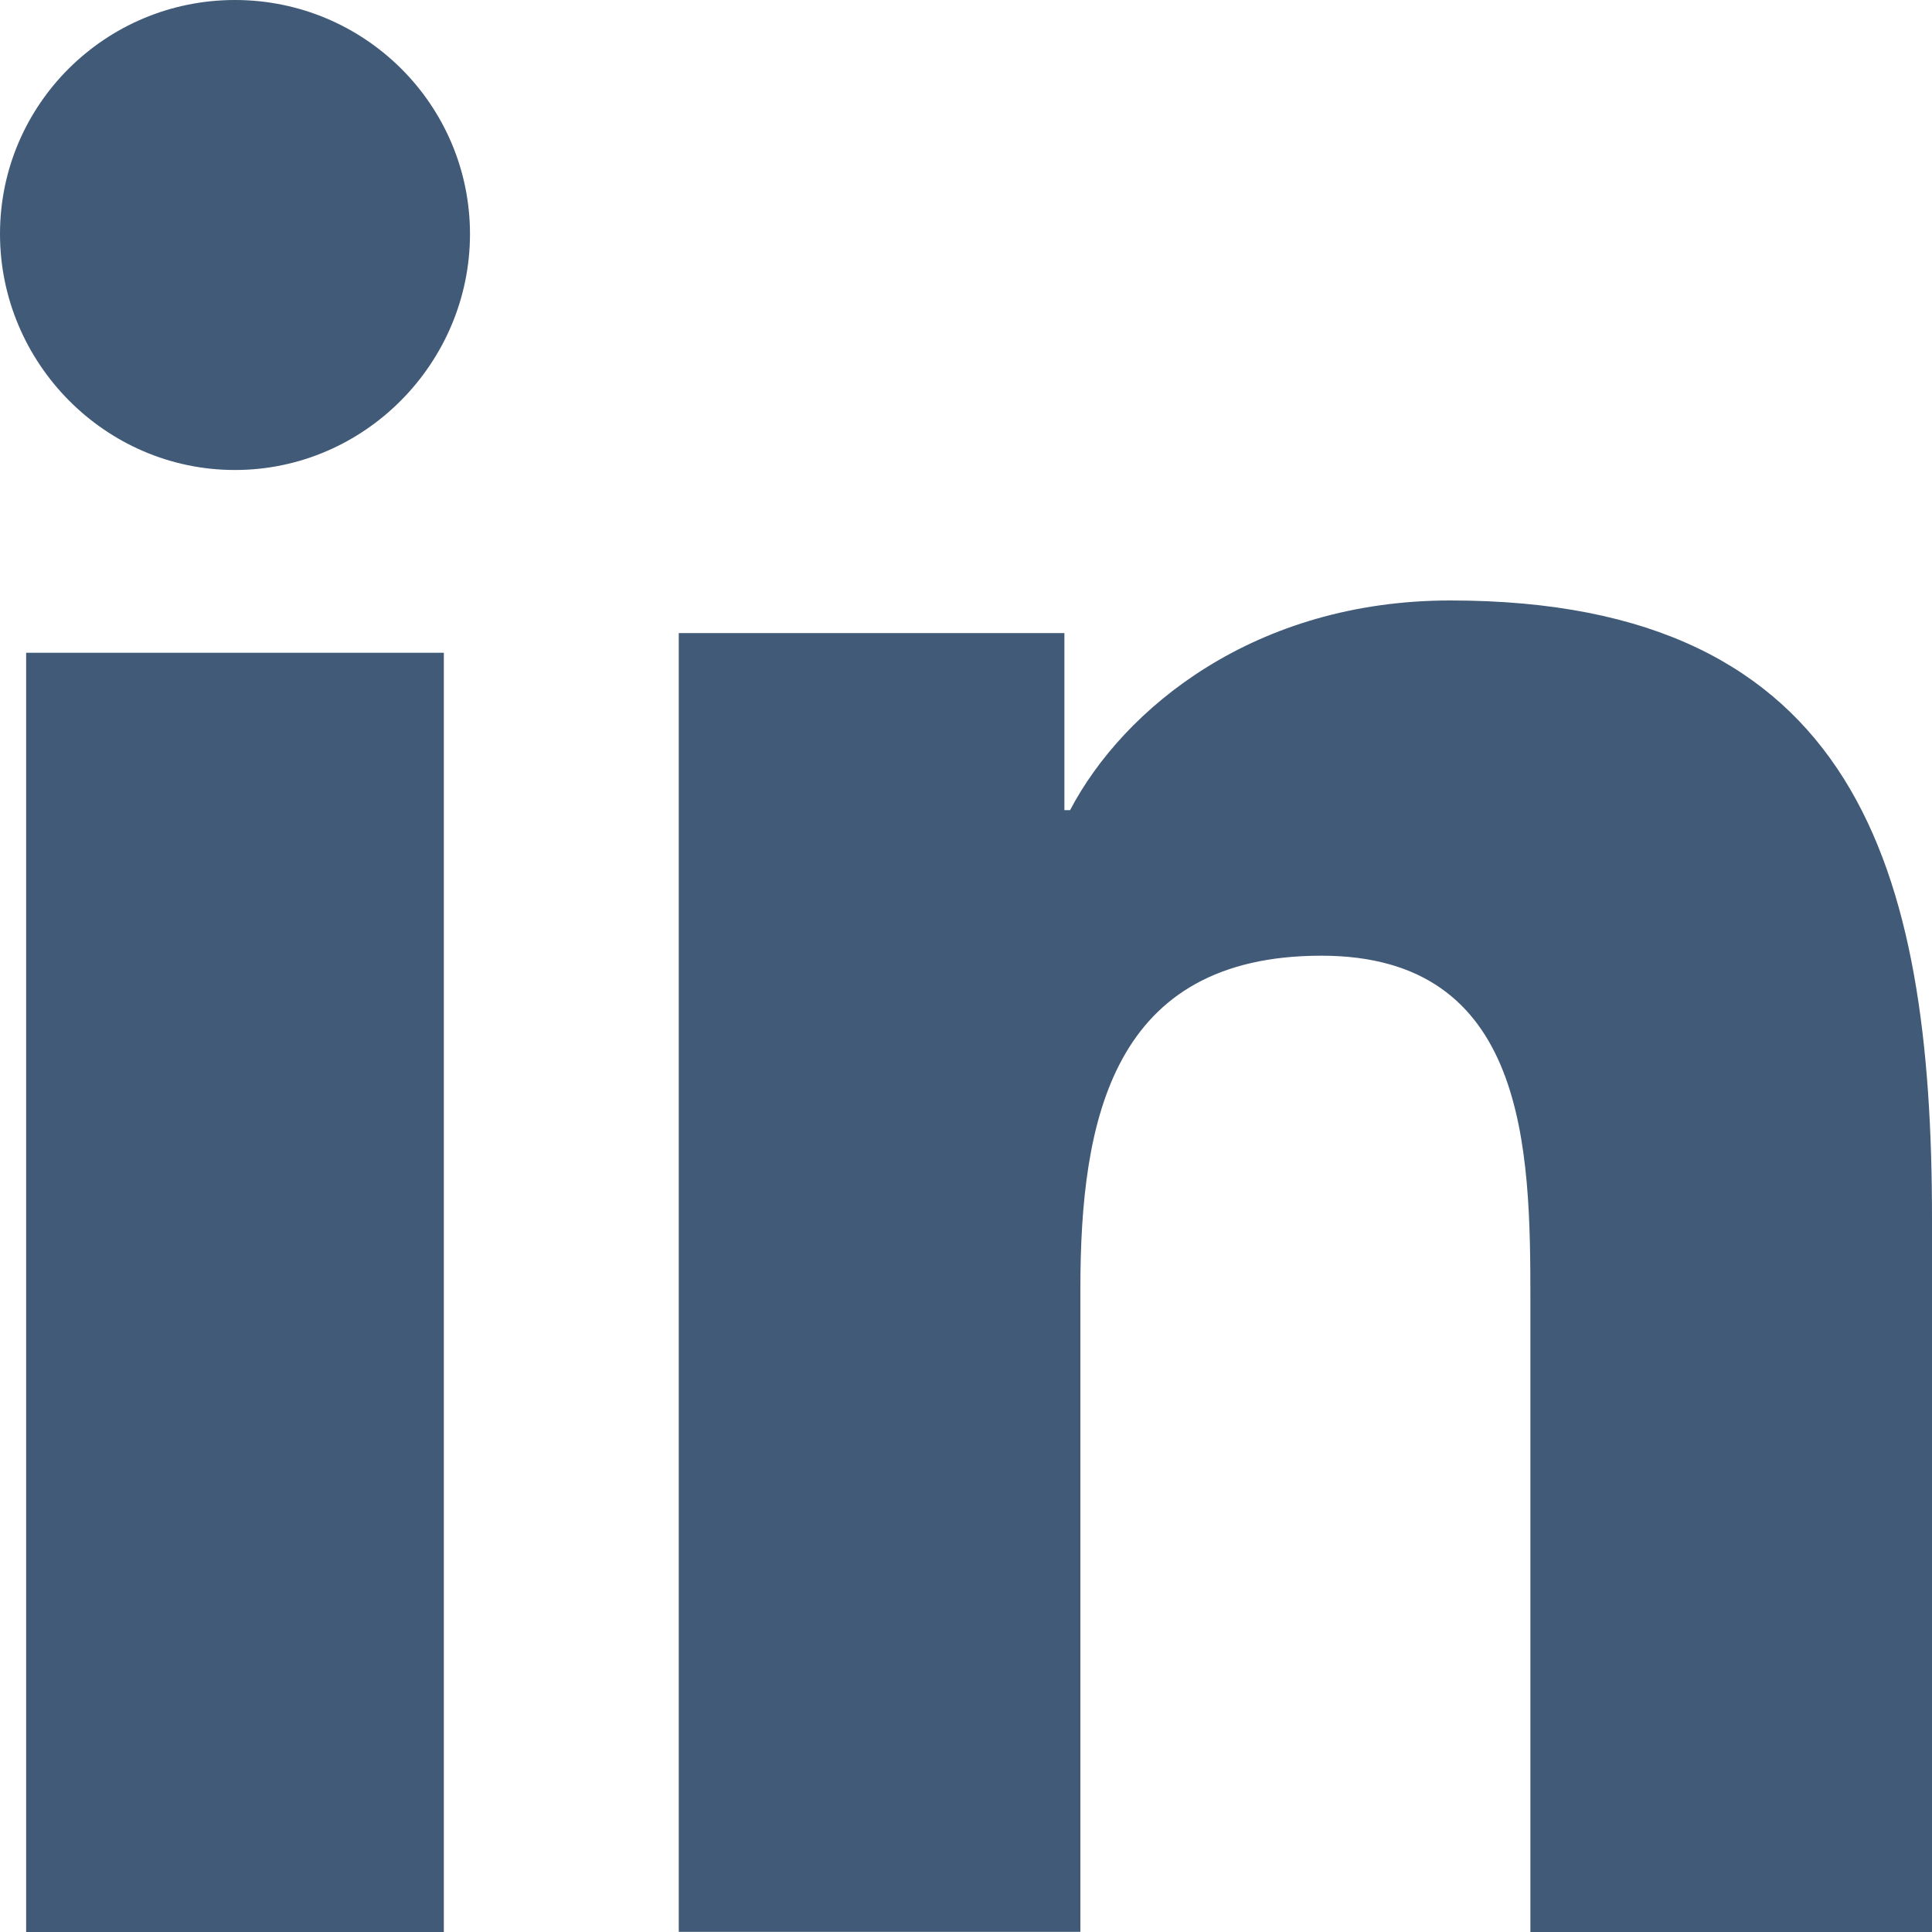
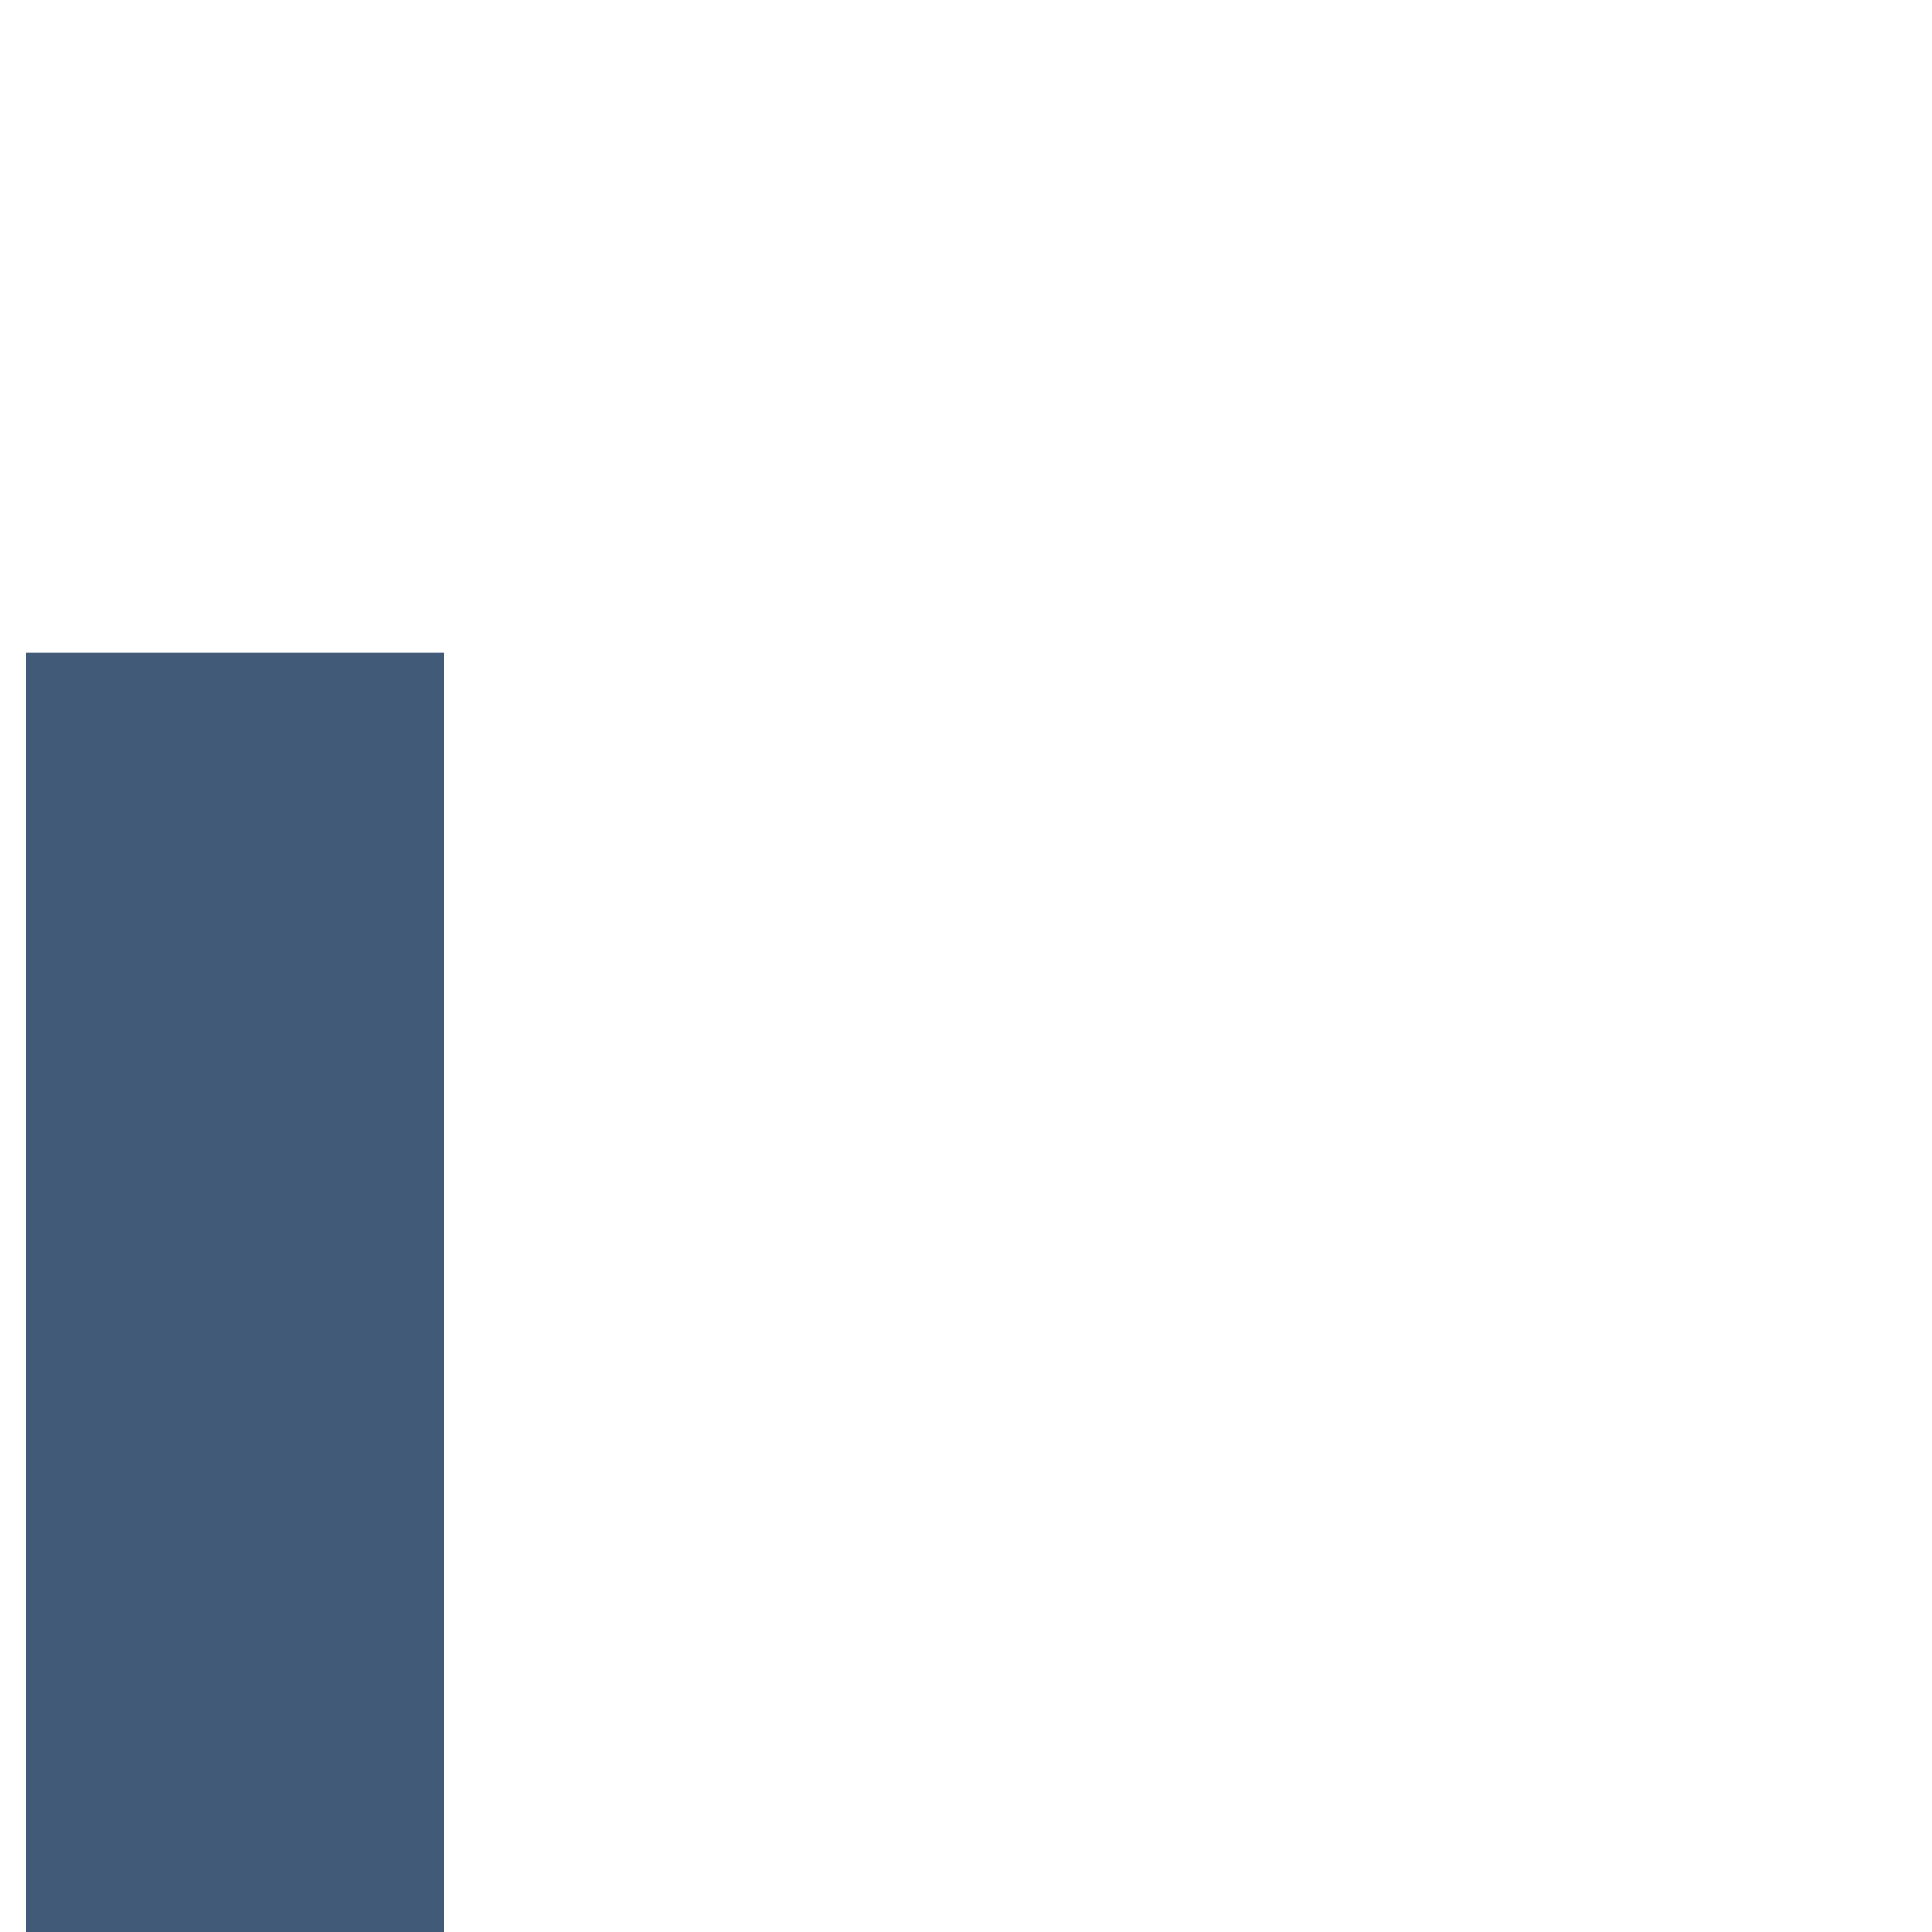
<svg xmlns="http://www.w3.org/2000/svg" width="15px" height="15px" viewBox="0 0 15 15" version="1.1">
  <title>linkedin</title>
  <g id="Look-&amp;-Feel" stroke="none" stroke-width="1" fill="none" fill-rule="evenodd">
    <g id="social-media-icons" transform="translate(-36, 0)" fill="#415A77" fill-rule="nonzero">
      <g id="linkedin" transform="translate(36, 0)">
-         <path d="M14.996,15 L14.996,14.999 L15,14.999 L15,9.46 C15,6.75 14.419,4.662 11.261,4.662 C9.743,4.662 8.724,5.498 8.308,6.29 L8.264,6.29 L8.264,4.915 L5.27,4.915 L5.27,14.999 L8.388,14.999 L8.388,10.006 C8.388,8.691 8.636,7.42 10.259,7.42 C11.858,7.42 11.882,8.92 11.882,10.09 L11.882,15 L14.996,15 Z" id="Path" />
        <polygon id="Path" points="0.203 5.068 3.446 5.068 3.446 15 0.203 15" />
-         <path d="M1.824,0 C0.817,0 0,0.813 0,1.816 C0,2.818 0.817,3.649 1.824,3.649 C2.831,3.649 3.649,2.818 3.649,1.816 C3.648,0.813 2.831,0 1.824,0 Z" id="Path" />
      </g>
    </g>
  </g>
</svg>